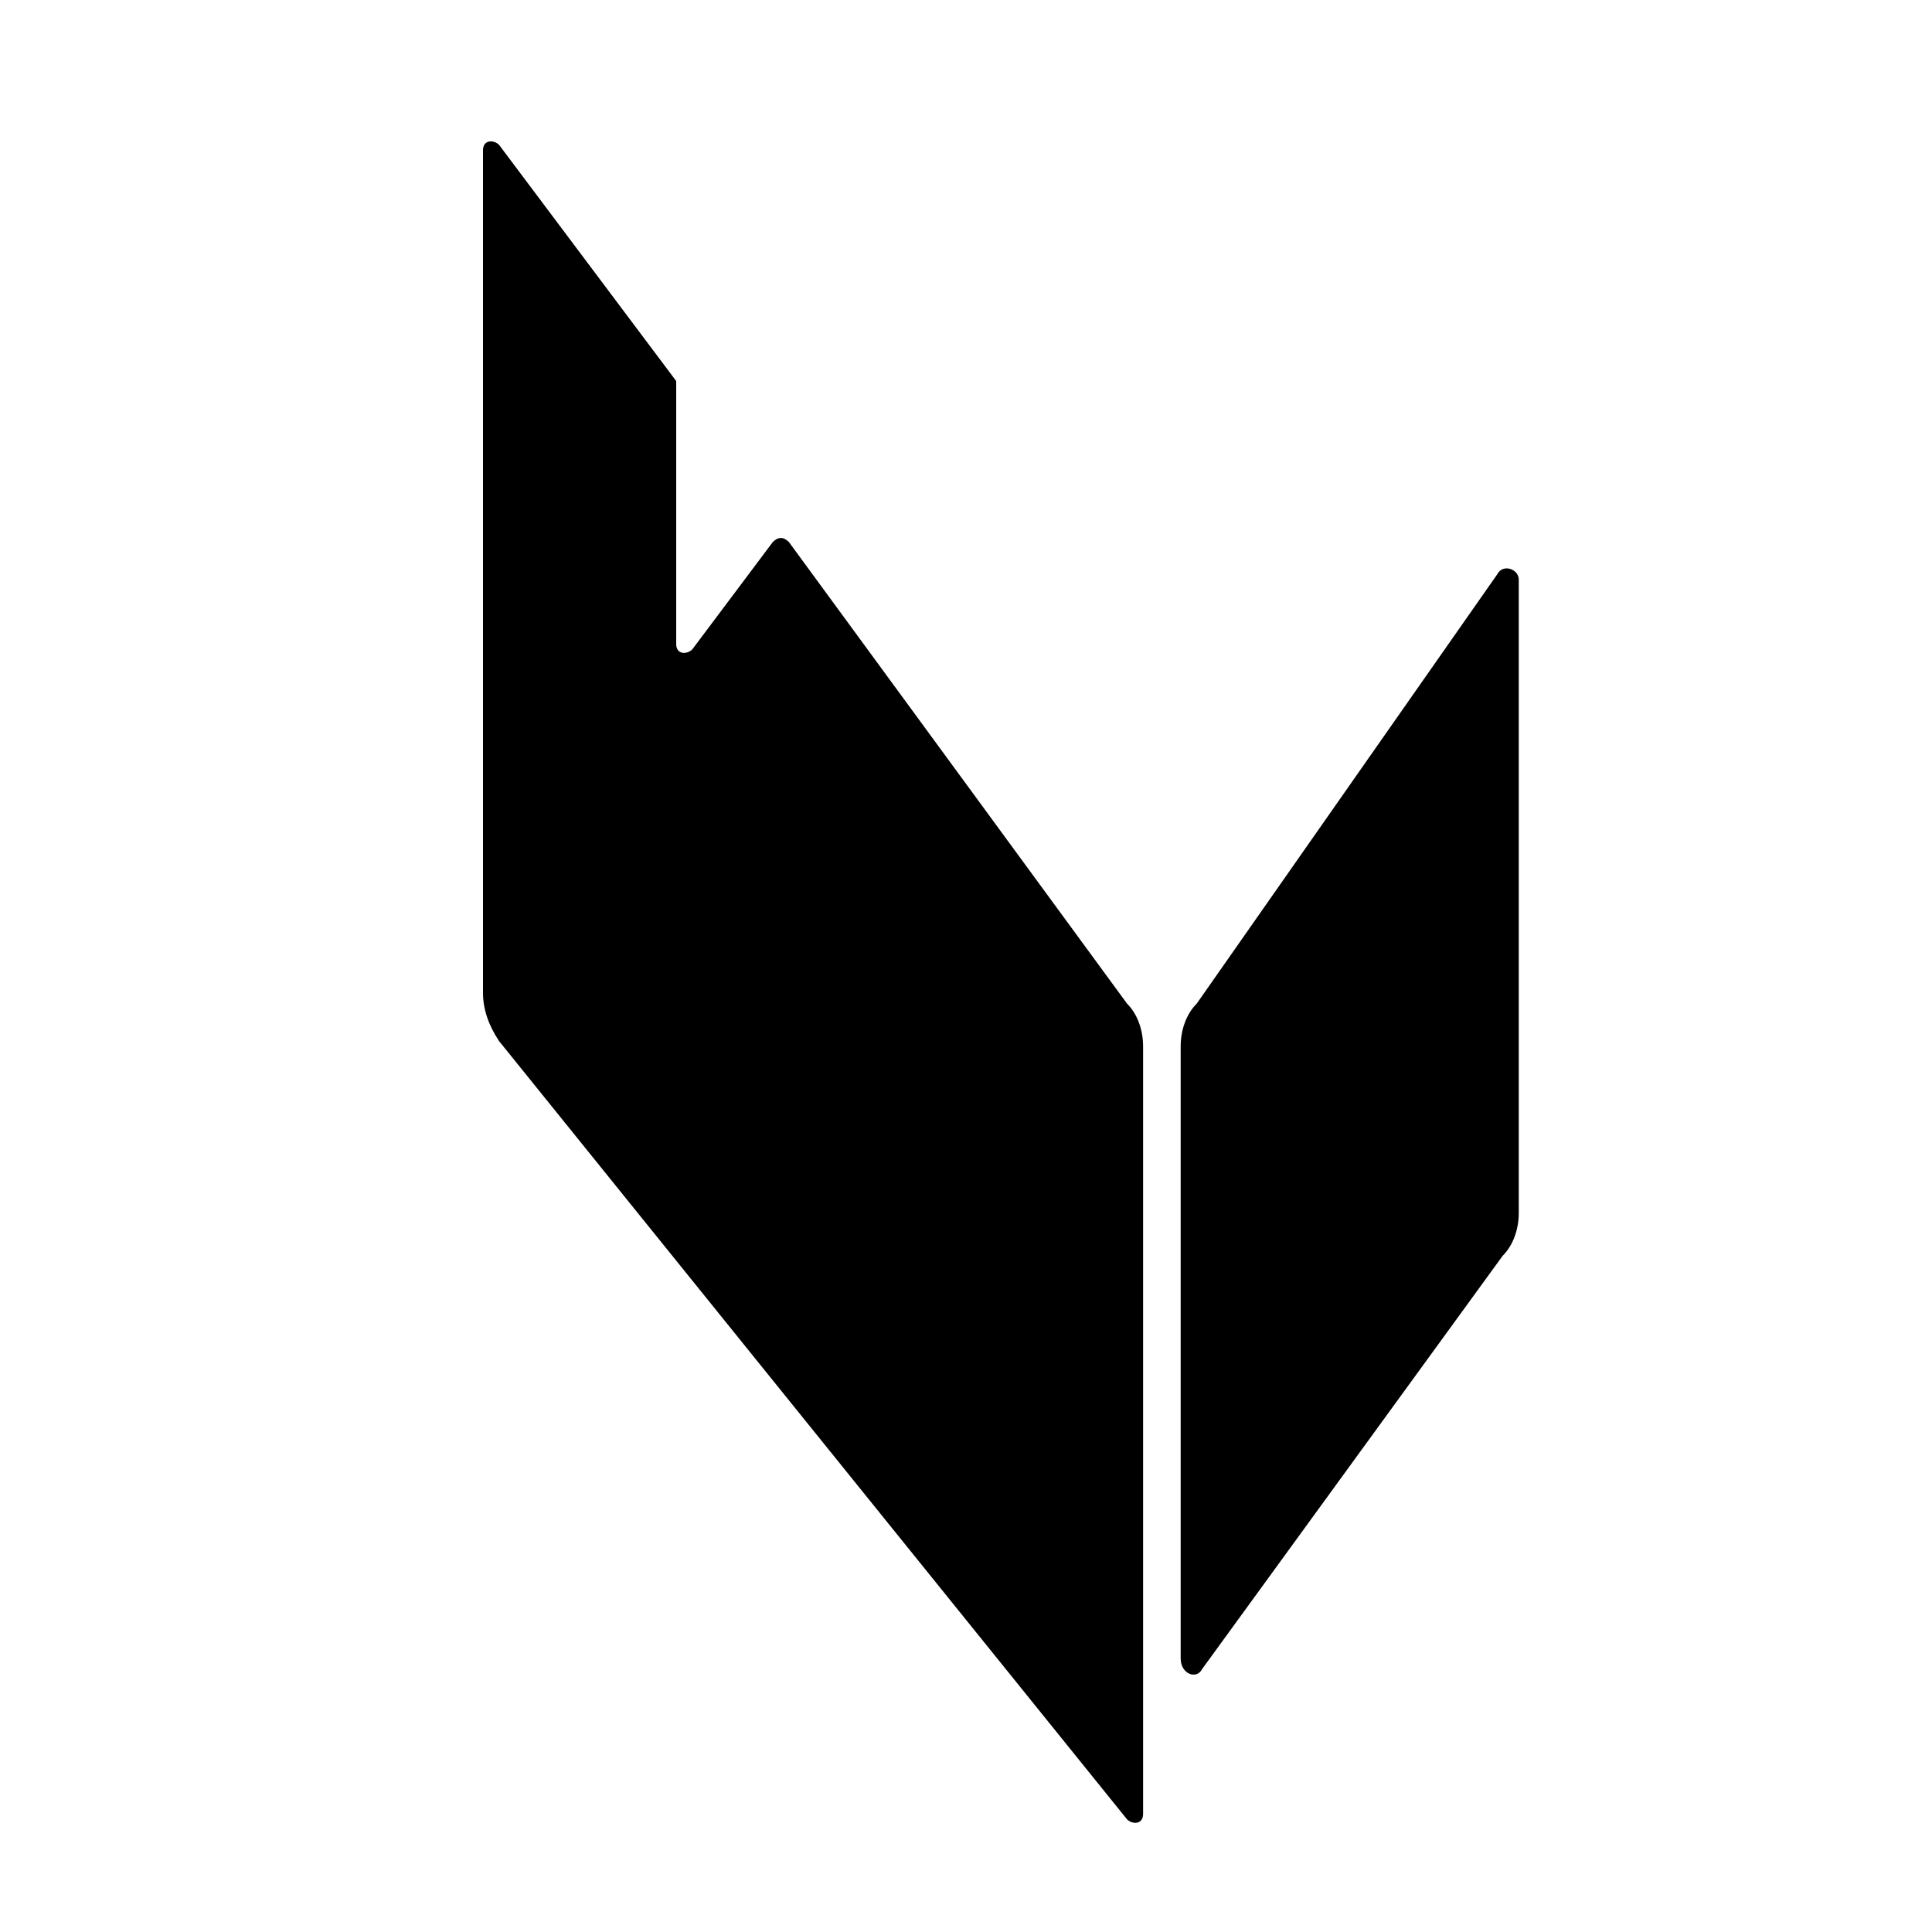
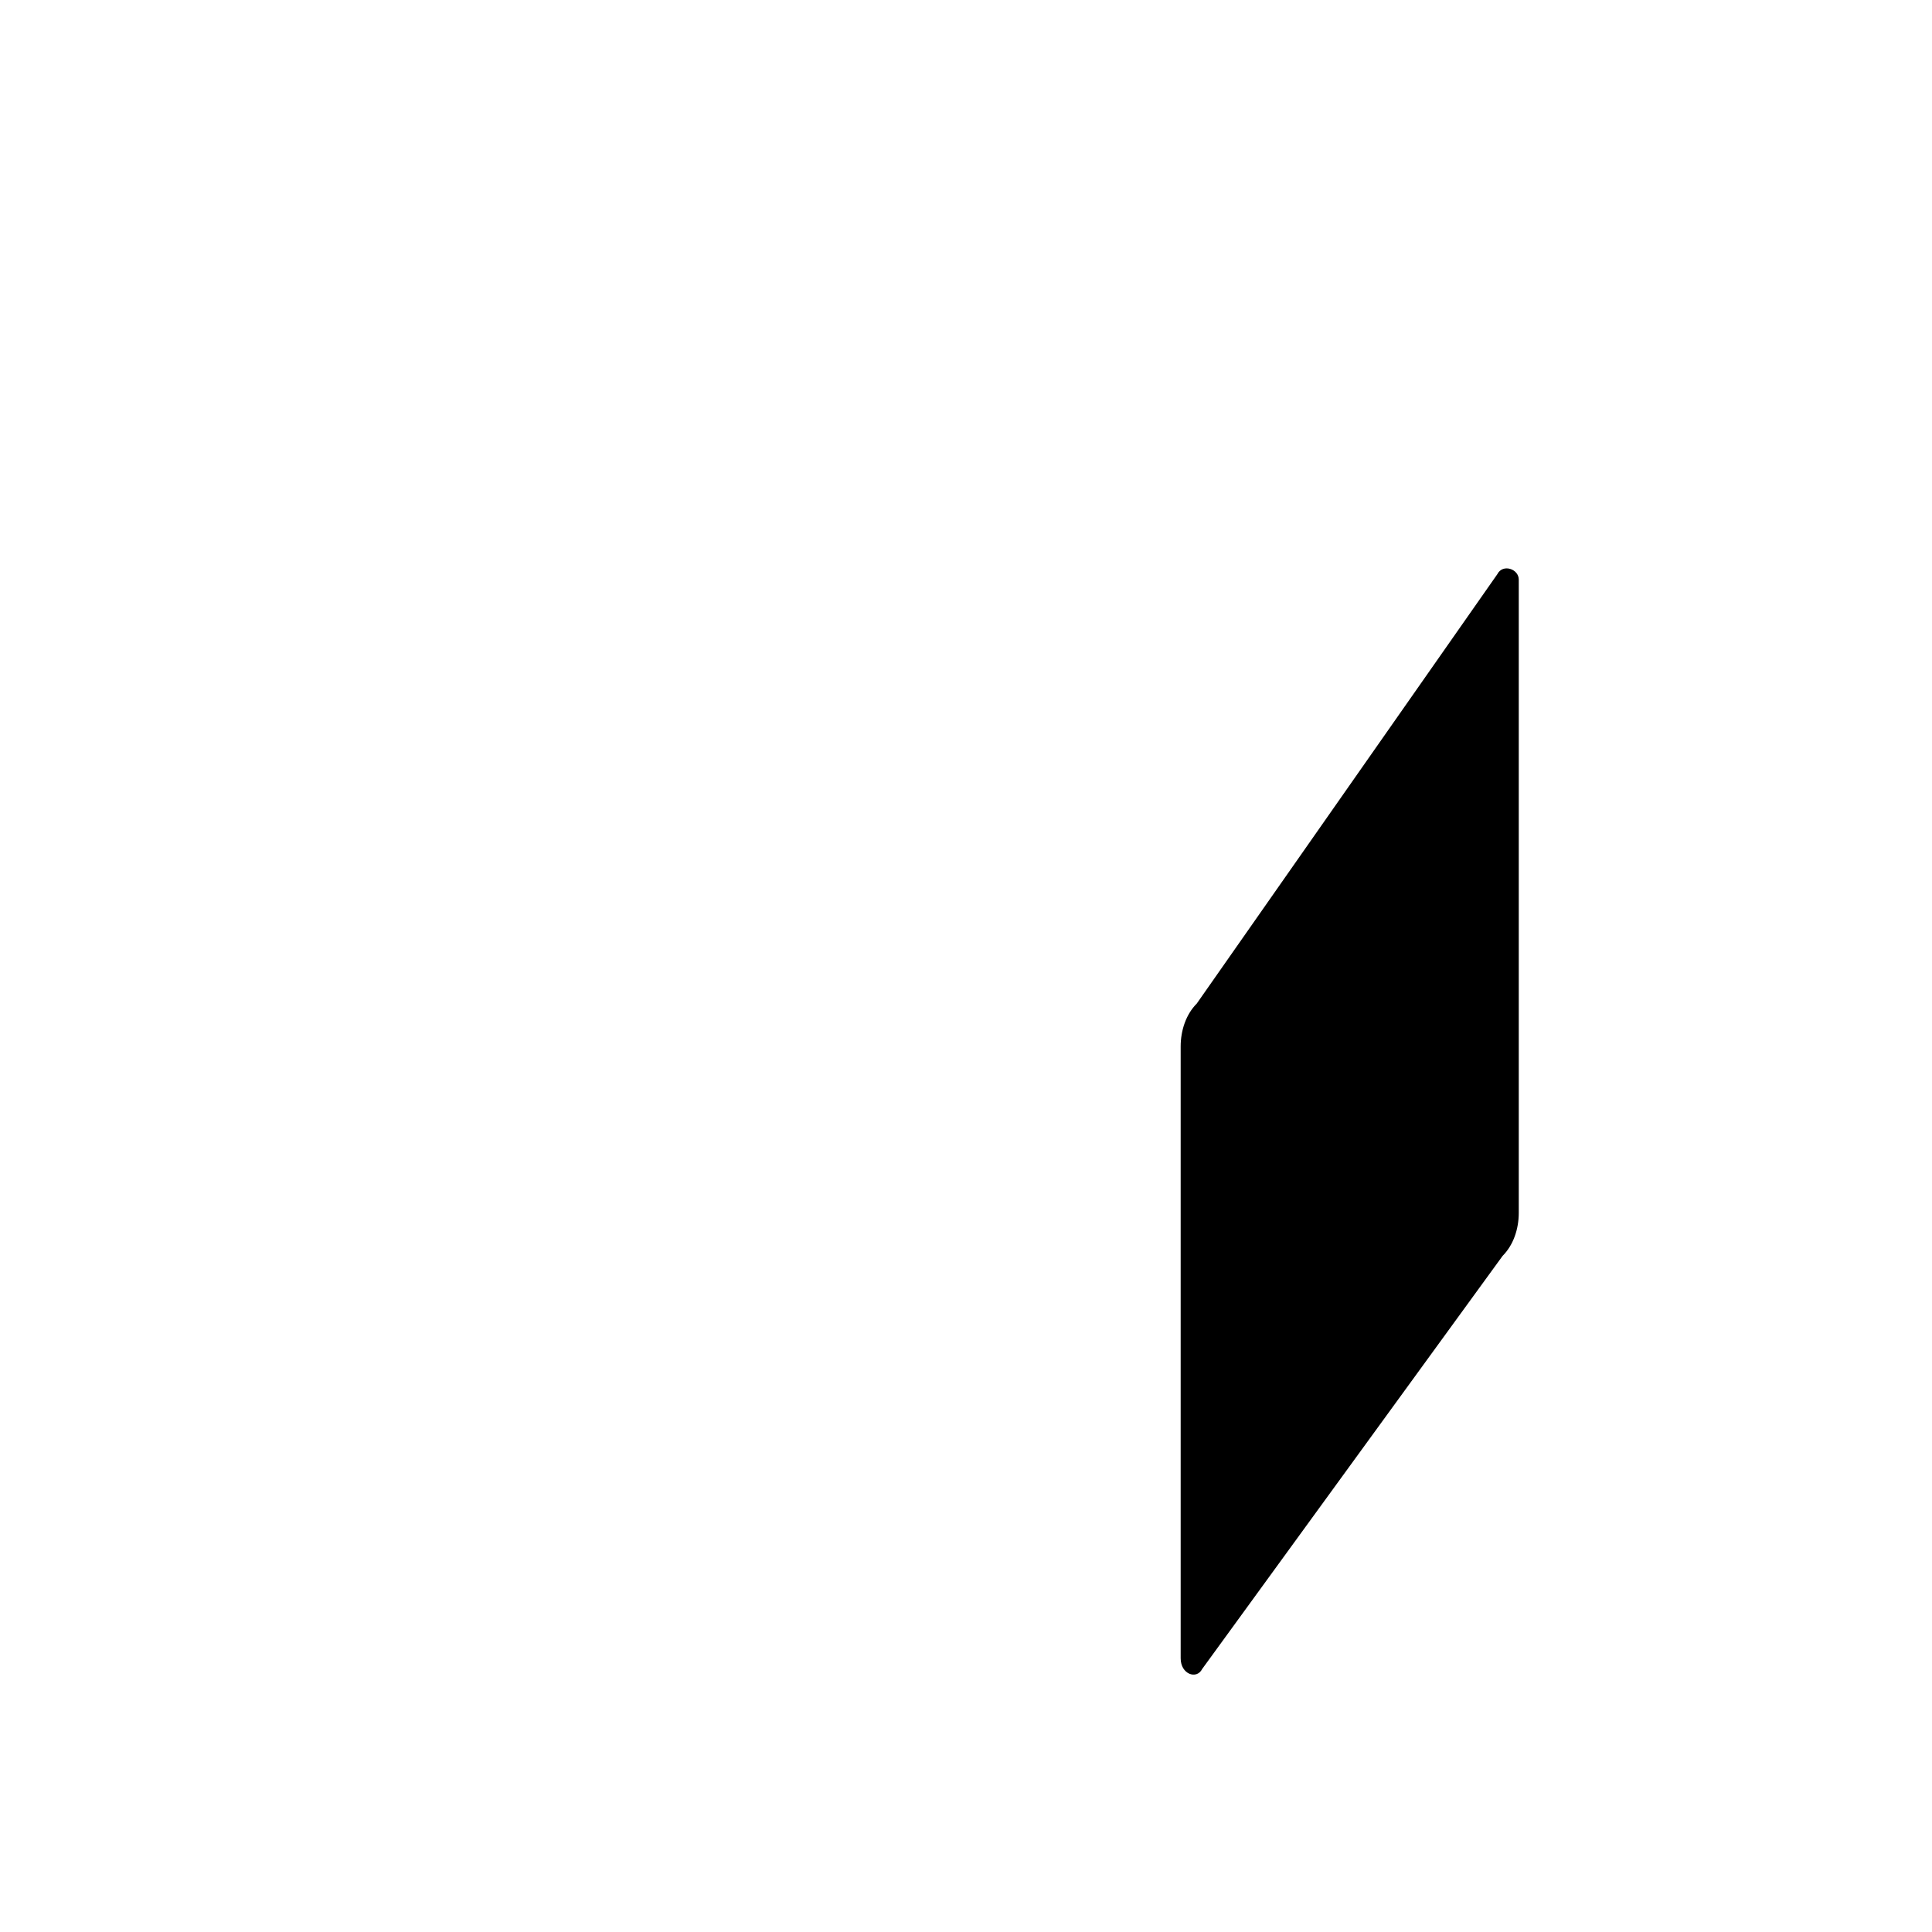
<svg xmlns="http://www.w3.org/2000/svg" version="1.1" id="Capa_1" x="0px" y="0px" viewBox="0 0 36 36" style="enable-background:new 0 0 36 36;" xml:space="preserve">
  <g>
    <path d="M22,30.9V19.5c0-0.3,0.1-0.6,0.3-0.8l5.6-8c0.1-0.2,0.4-0.1,0.4,0.1v11.8c0,0.3-0.1,0.6-0.3,0.8l-5.6,7.7   C22.3,31.3,22,31.2,22,30.9" />
-     <path d="M9,18.5V2.8c0-0.2,0.2-0.2,0.3-0.1l3.3,4.4v0.1V12c0,0.2,0.2,0.2,0.3,0.1l1.5-2c0.1-0.1,0.2-0.1,0.3,0l6.3,8.6   c0.2,0.2,0.3,0.5,0.3,0.8v14.3c0,0.2-0.2,0.2-0.3,0.1L9.3,19.4C9.1,19.1,9,18.8,9,18.5" />
  </g>
</svg>